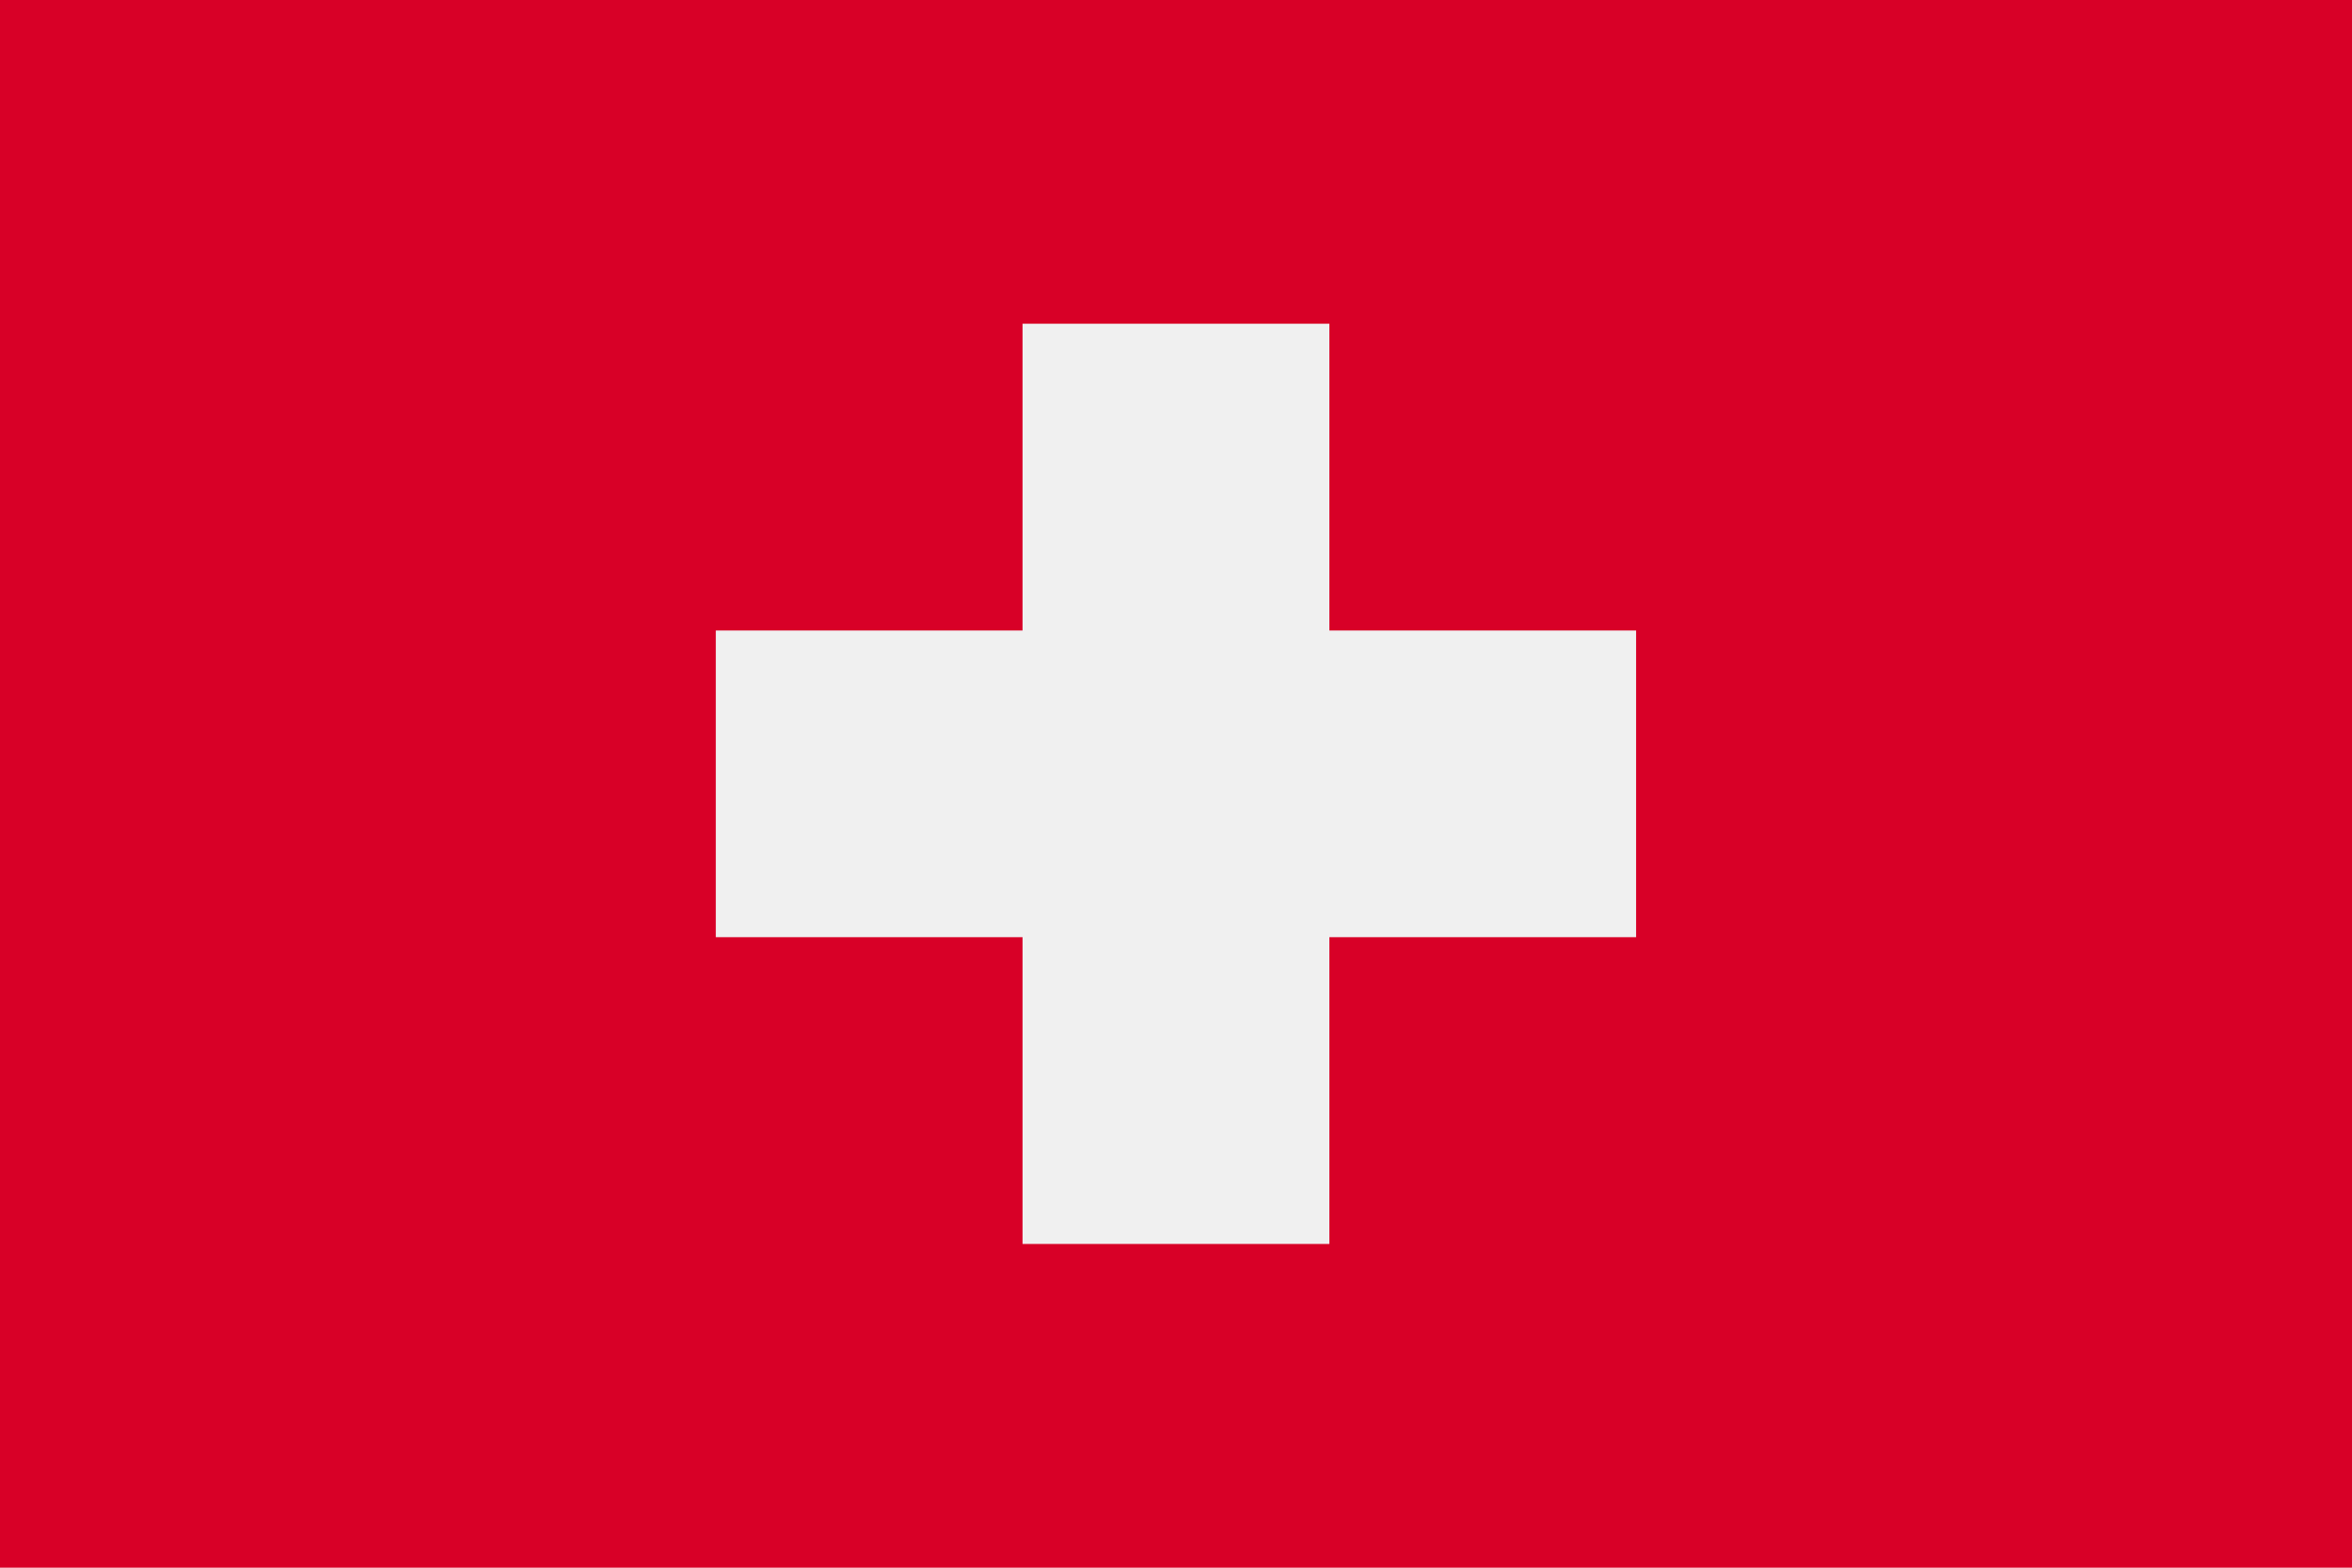
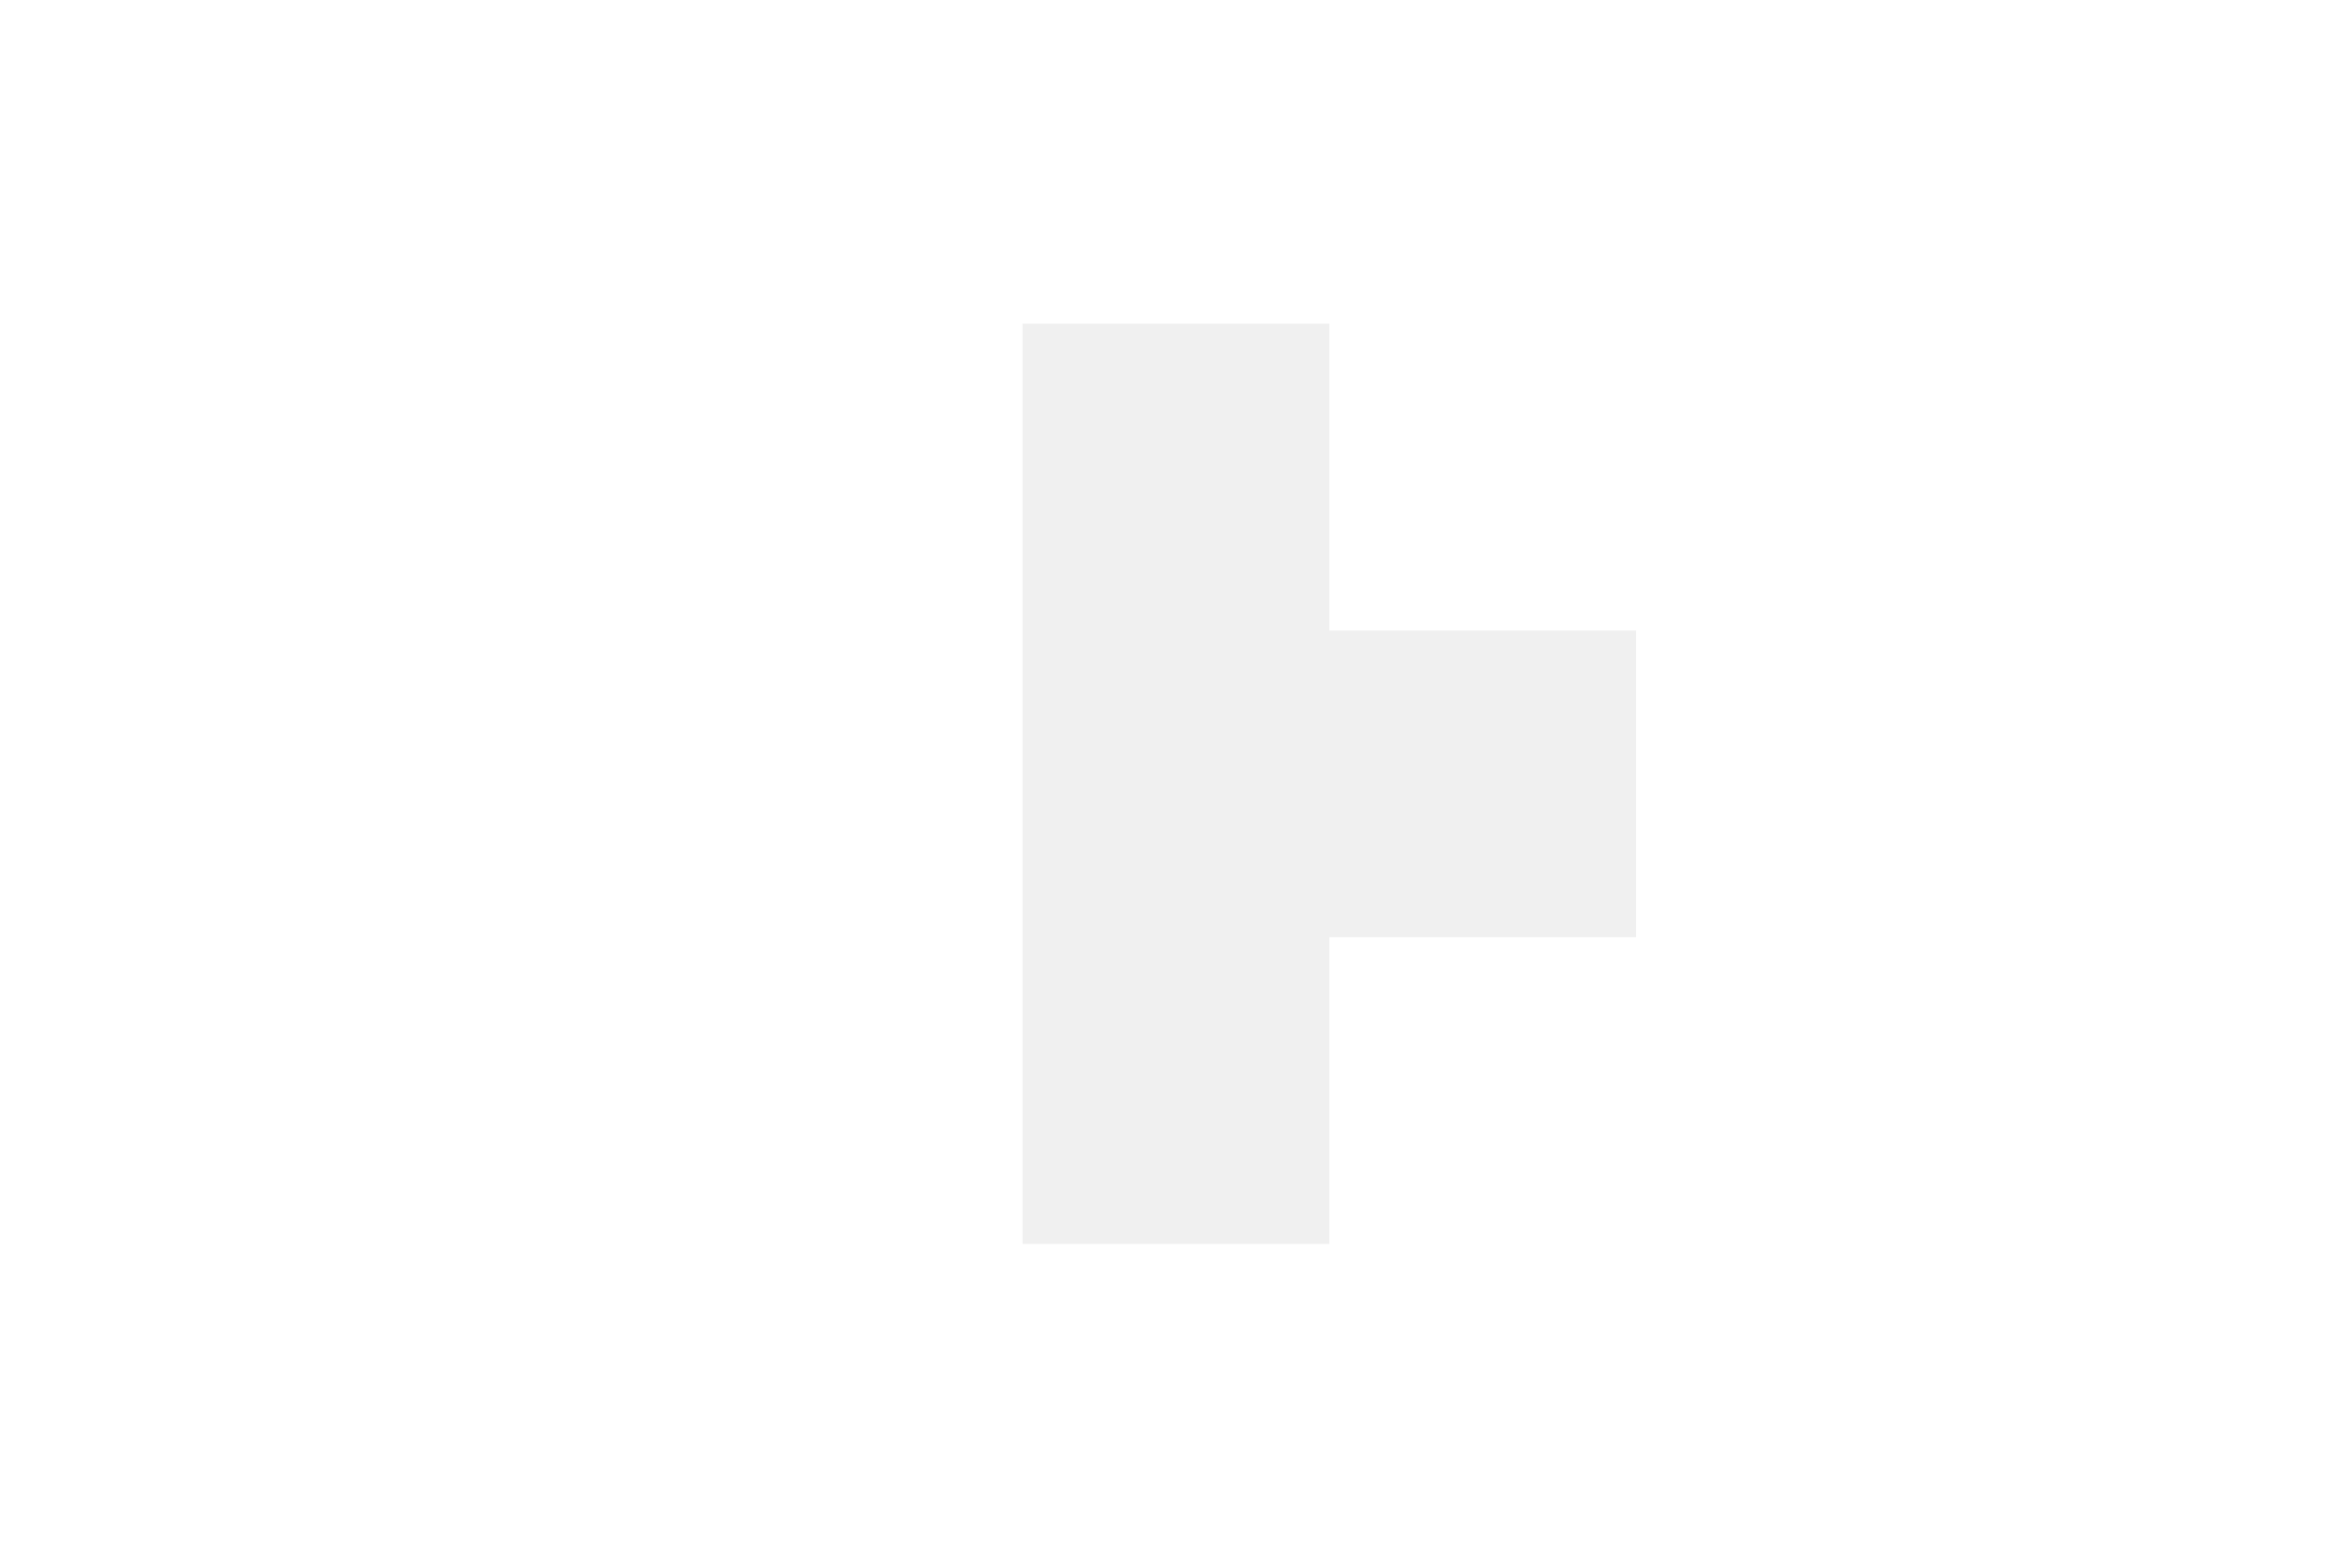
<svg xmlns="http://www.w3.org/2000/svg" width="24" height="16" viewBox="0 0 24 16" fill="none">
-   <path d="M24 0H0V16H24V0Z" fill="#D80027" />
-   <path d="M16.695 6.435H13.565V3.304H10.434V6.435H7.304V9.565H10.434V12.696H13.565V9.565H16.695V6.435Z" fill="#F0F0F0" />
+   <path d="M16.695 6.435H13.565V3.304H10.434V6.435V9.565H10.434V12.696H13.565V9.565H16.695V6.435Z" fill="#F0F0F0" />
</svg>